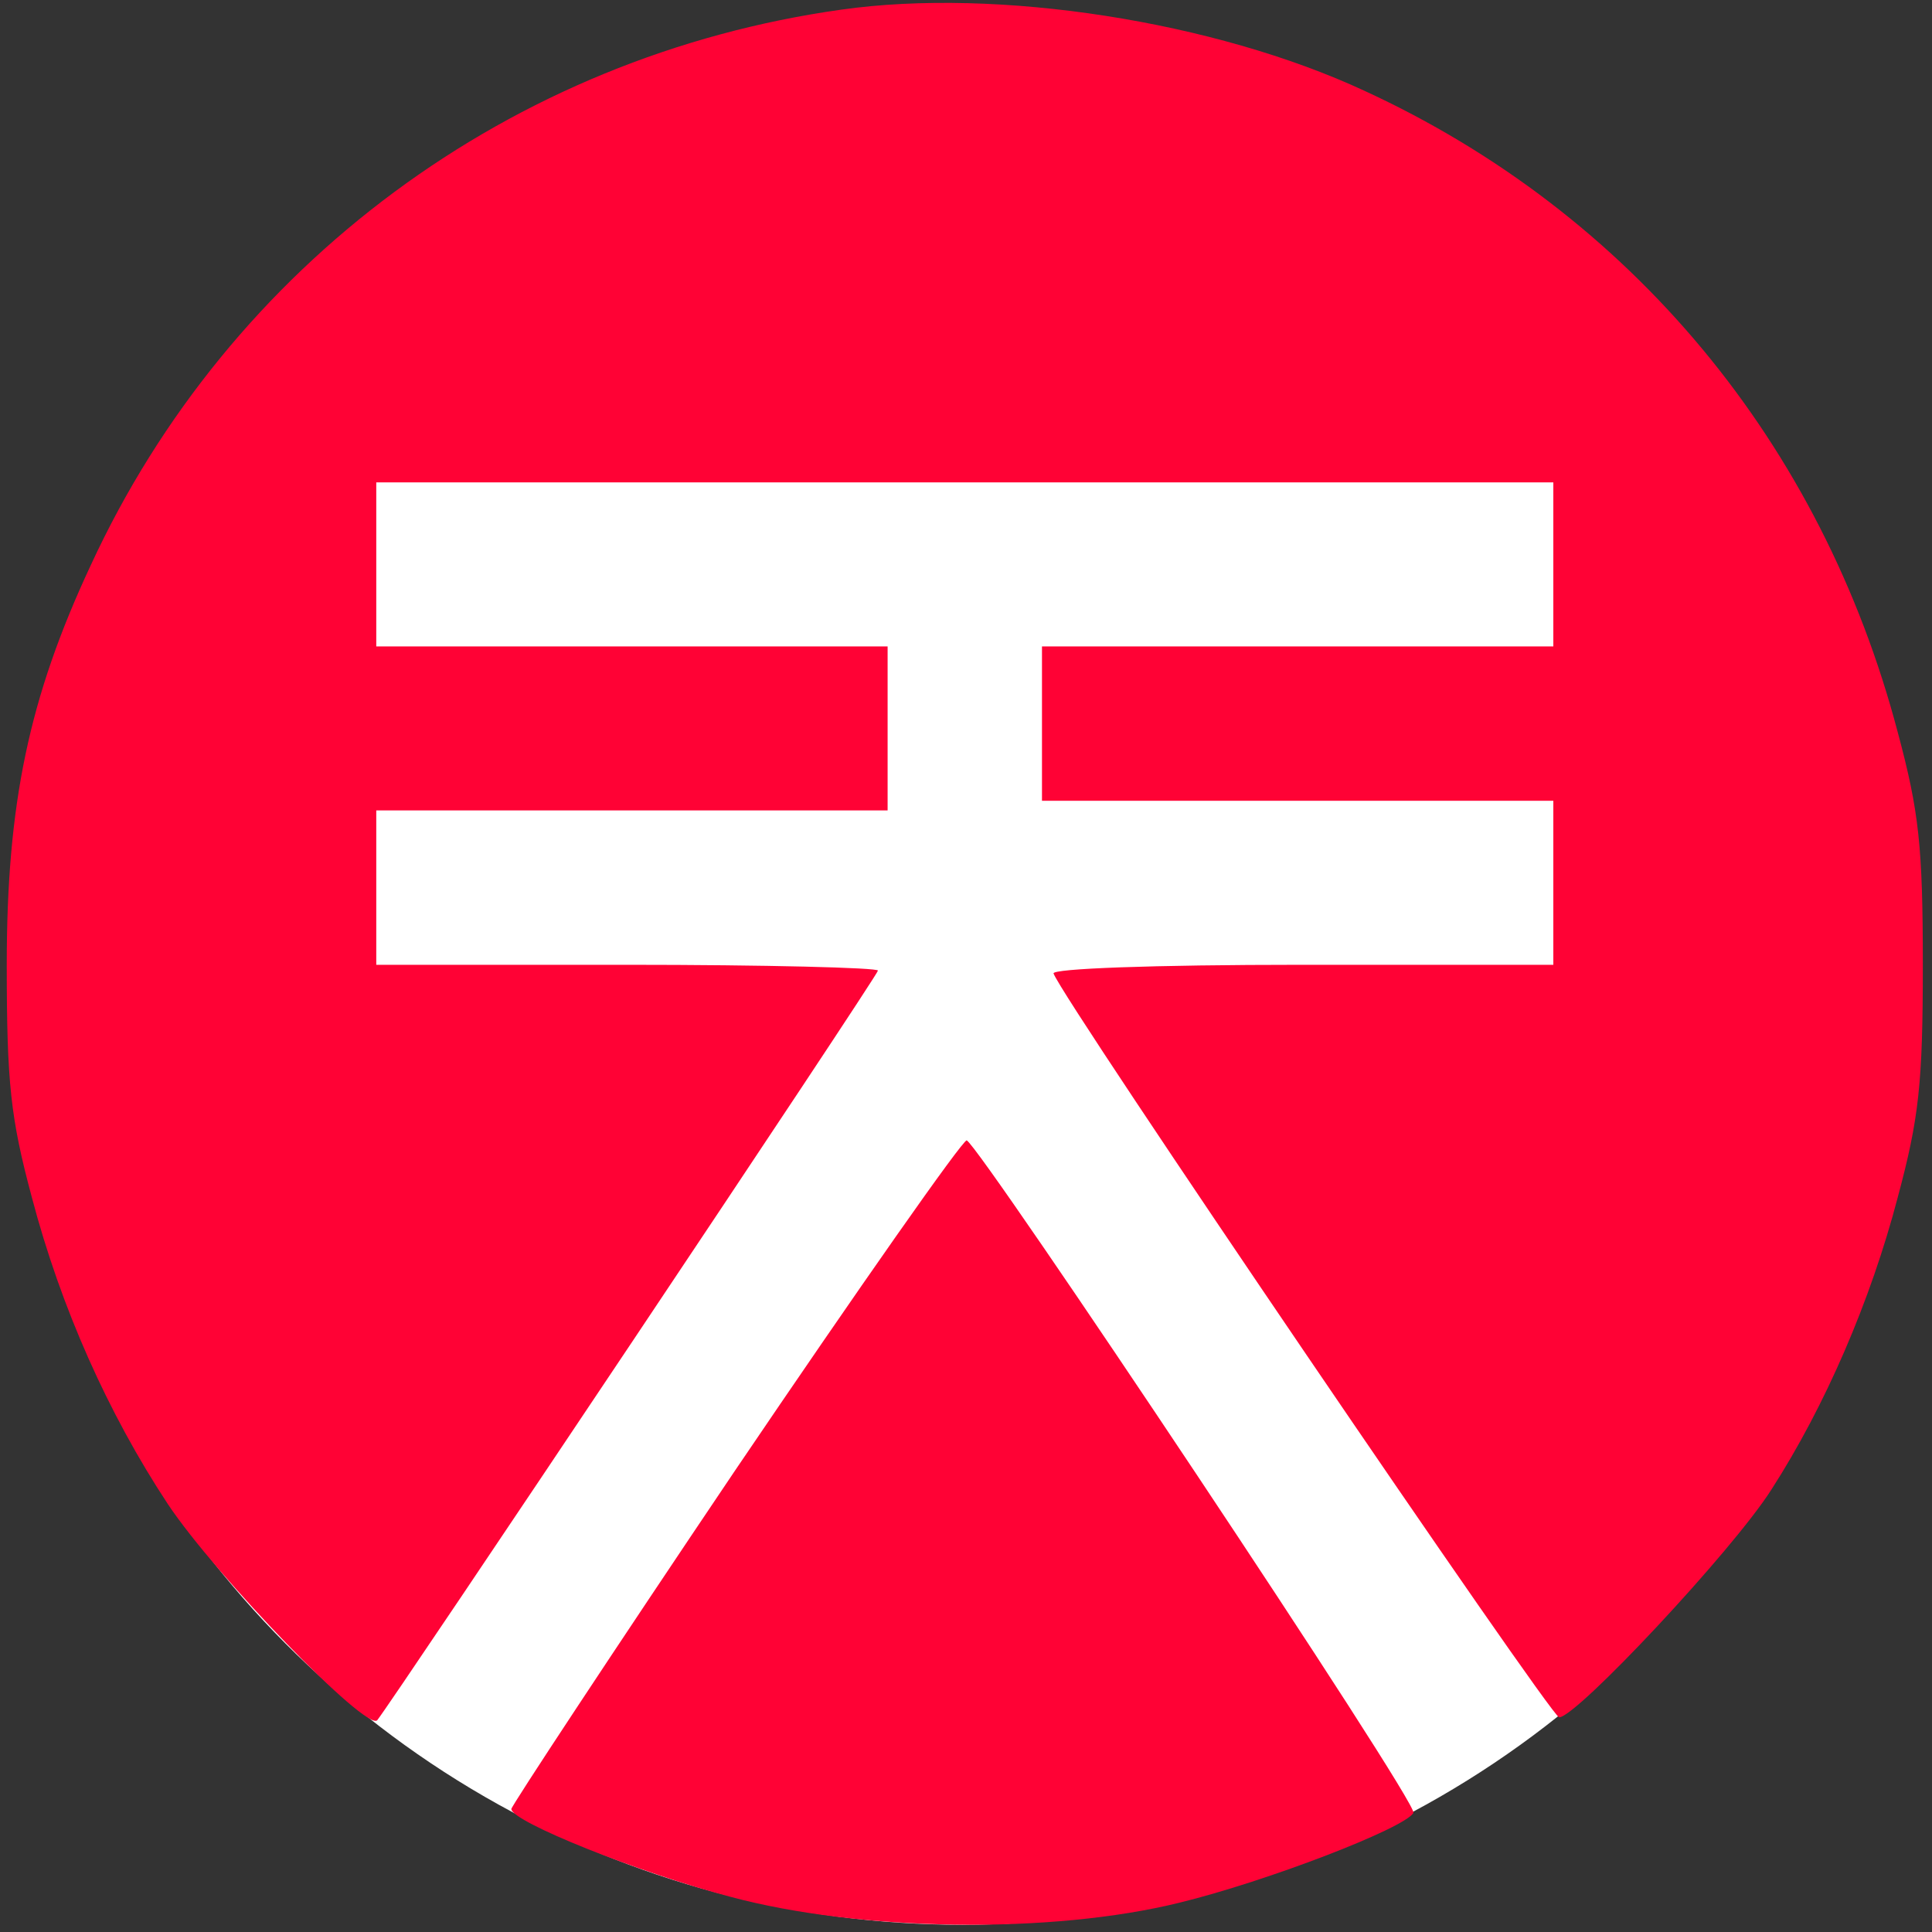
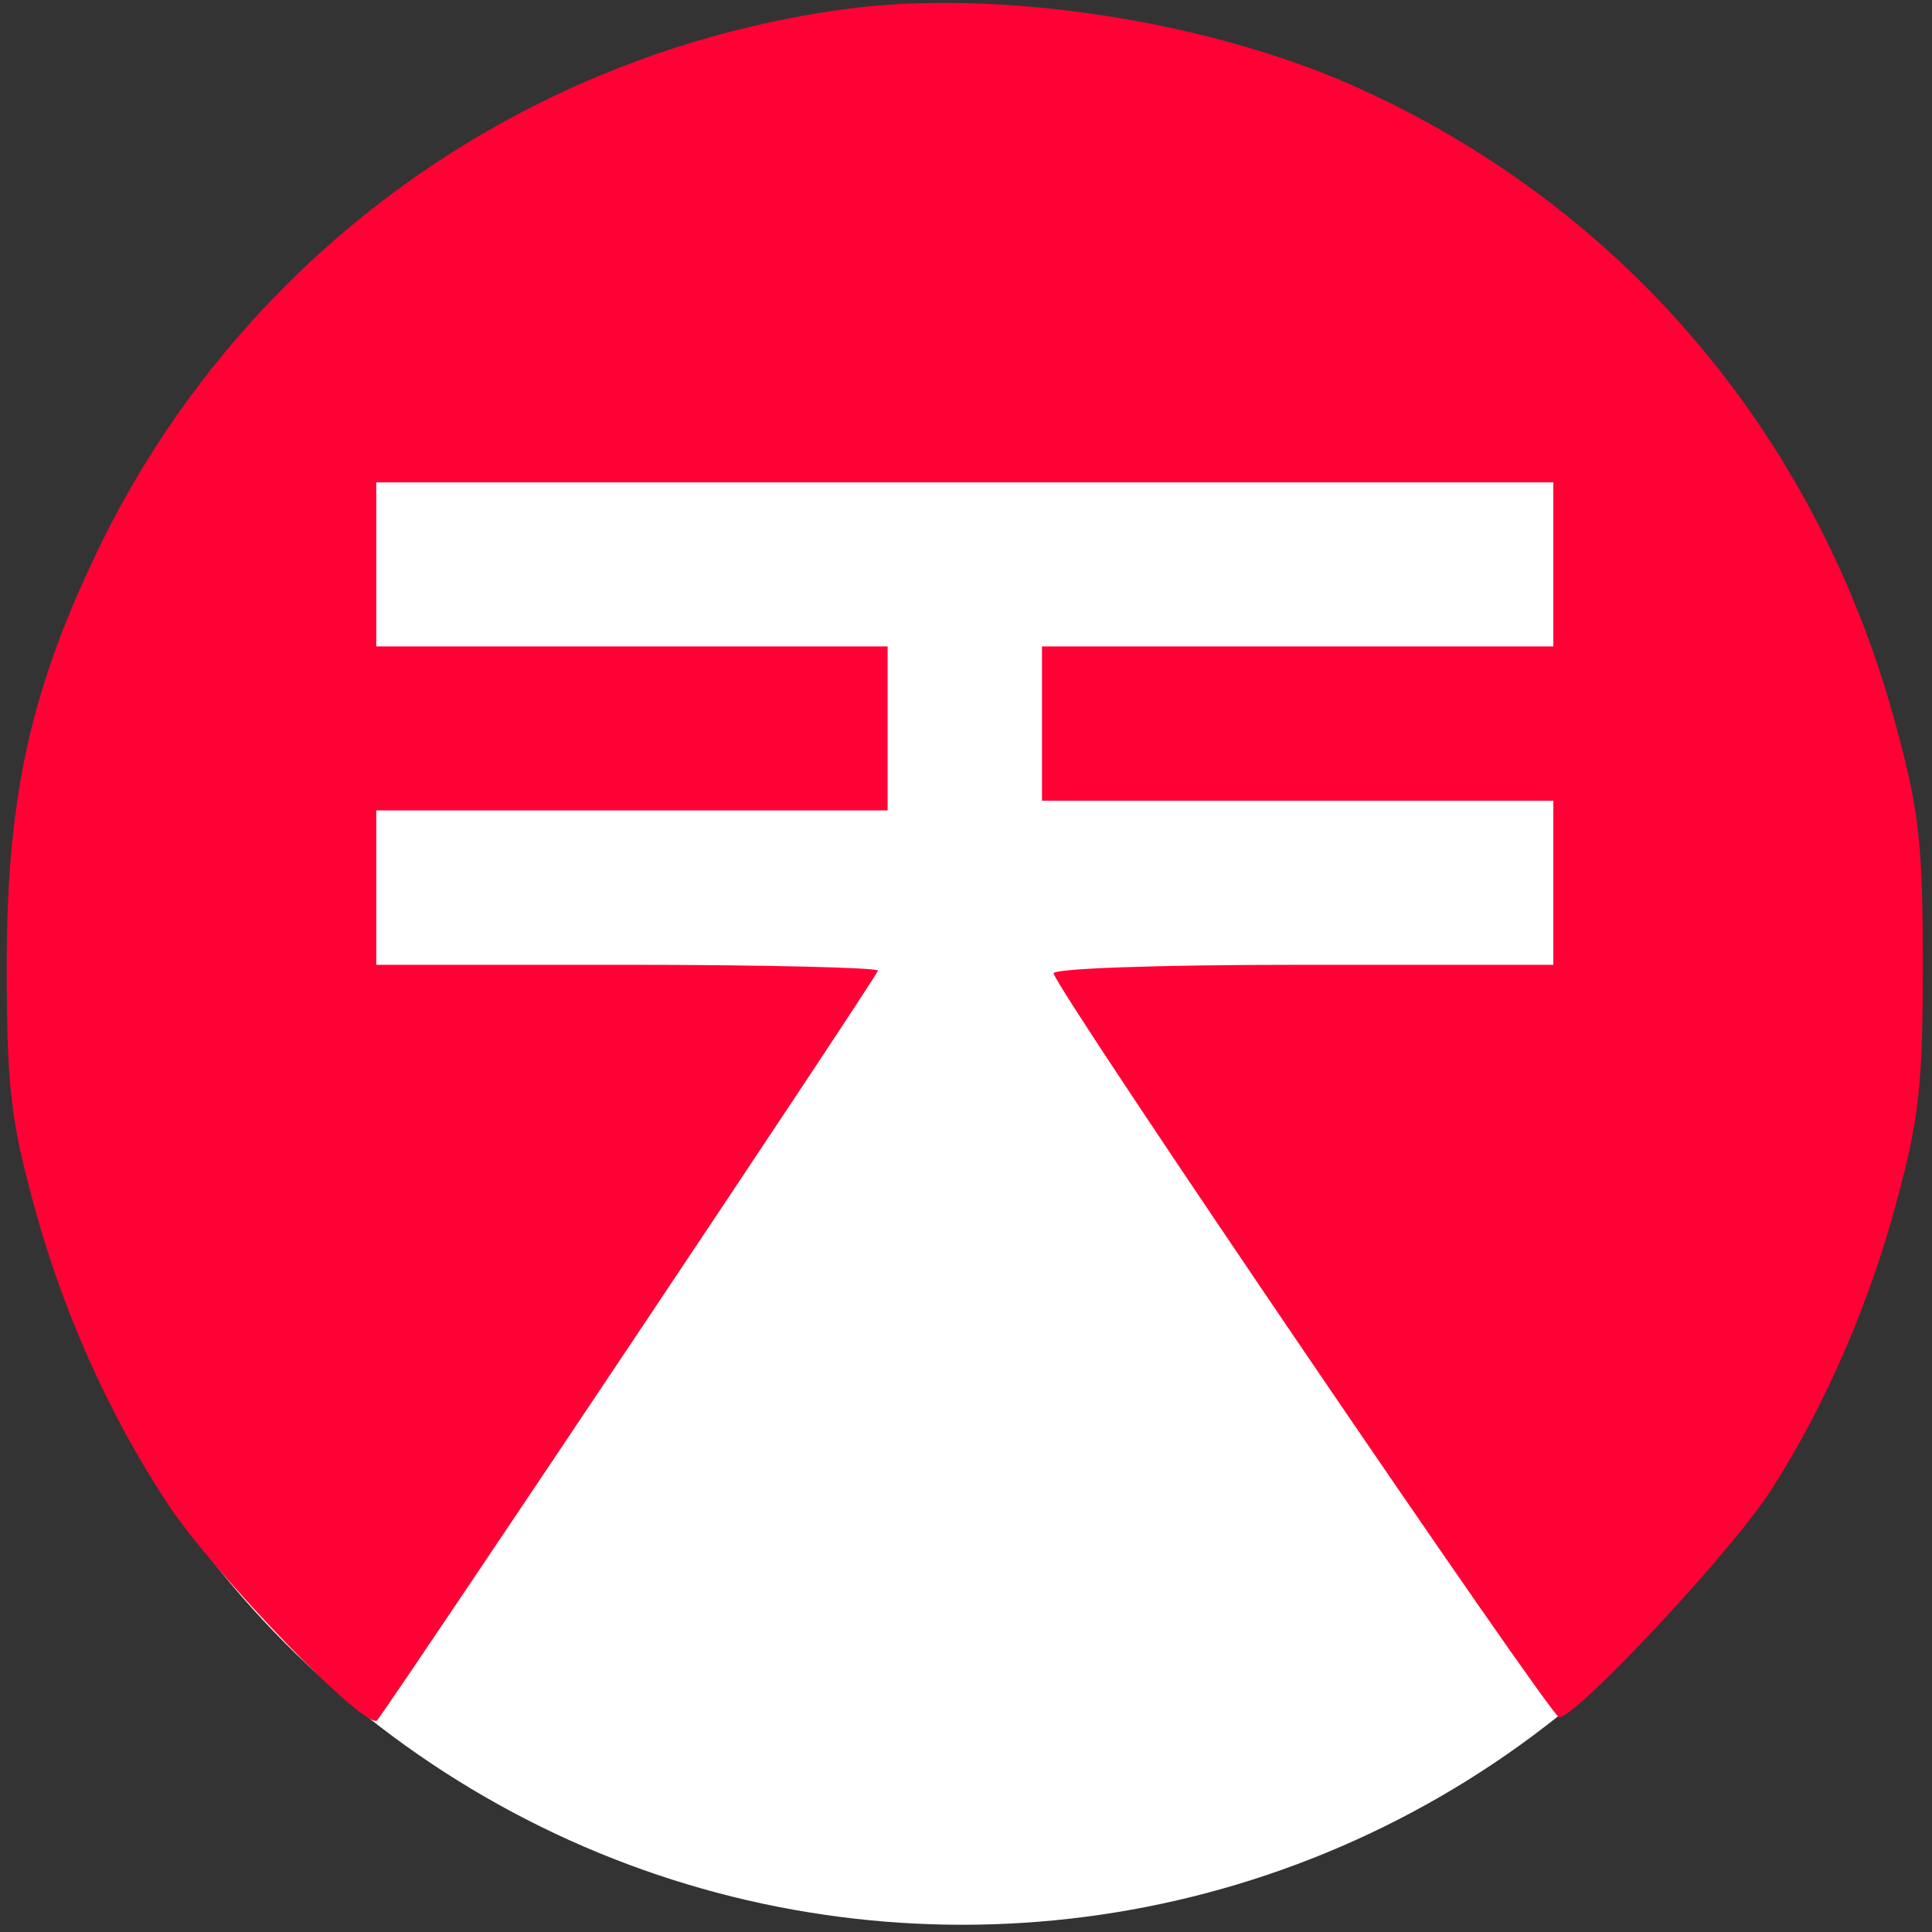
<svg xmlns="http://www.w3.org/2000/svg" width="267" height="267" viewBox="0 0 267 267" fill="none">
  <rect x="0" y="0" width="267" height="267" fill="#333333" stroke="none" />
  <circle cx="133" cy="134" r="132" fill="white" />
  <path d="M116.267 1.333C70.667 7.733 31.733 36.533 12.533 78.133C4 96.4 0.933 111.067 0.933 133.333C0.933 149.733 1.467 154.533 4.4 165.467C8.4 180.667 14.933 195.333 23.2 207.867C29.867 217.867 50.667 239.333 52.133 237.733C54 235.467 121.333 134.8 121.333 134.133C121.333 133.733 105.733 133.333 86.667 133.333H52V122.667V112H87.333H122.667V100.667V89.333H87.333H52V78V66.667H133.333H214.667V78V89.333H179.333H144V100V110.667H179.333H214.667V122V133.333H179.867C159.2 133.333 145.333 133.867 145.6 134.533C146.933 138.267 214.267 237.2 215.467 237.333C217.867 237.333 239.467 214.267 244.8 205.867C252.267 194.267 258.533 179.733 262.267 165.467C265.2 154.533 265.733 149.733 265.733 133.333C265.733 116.933 265.2 112.133 262.267 101.2C251.733 61.2 225.333 29.467 188.533 12.533C167.867 2.933 137.867 -1.733 116.267 1.333Z" fill="#FF0235" />
-   <path d="M101.6 203.2C84.533 228.533 70.667 249.6 70.667 250C70.667 251.733 88.267 258.8 100.933 262.133C118.8 266.933 145.333 267.333 163.067 262.933C175.067 260 194.133 252.667 195.333 250.533C196.133 249.333 135.467 158.4 133.6 157.6C133.067 157.467 118.667 178 101.6 203.2Z" fill="#FF0235" />
</svg>